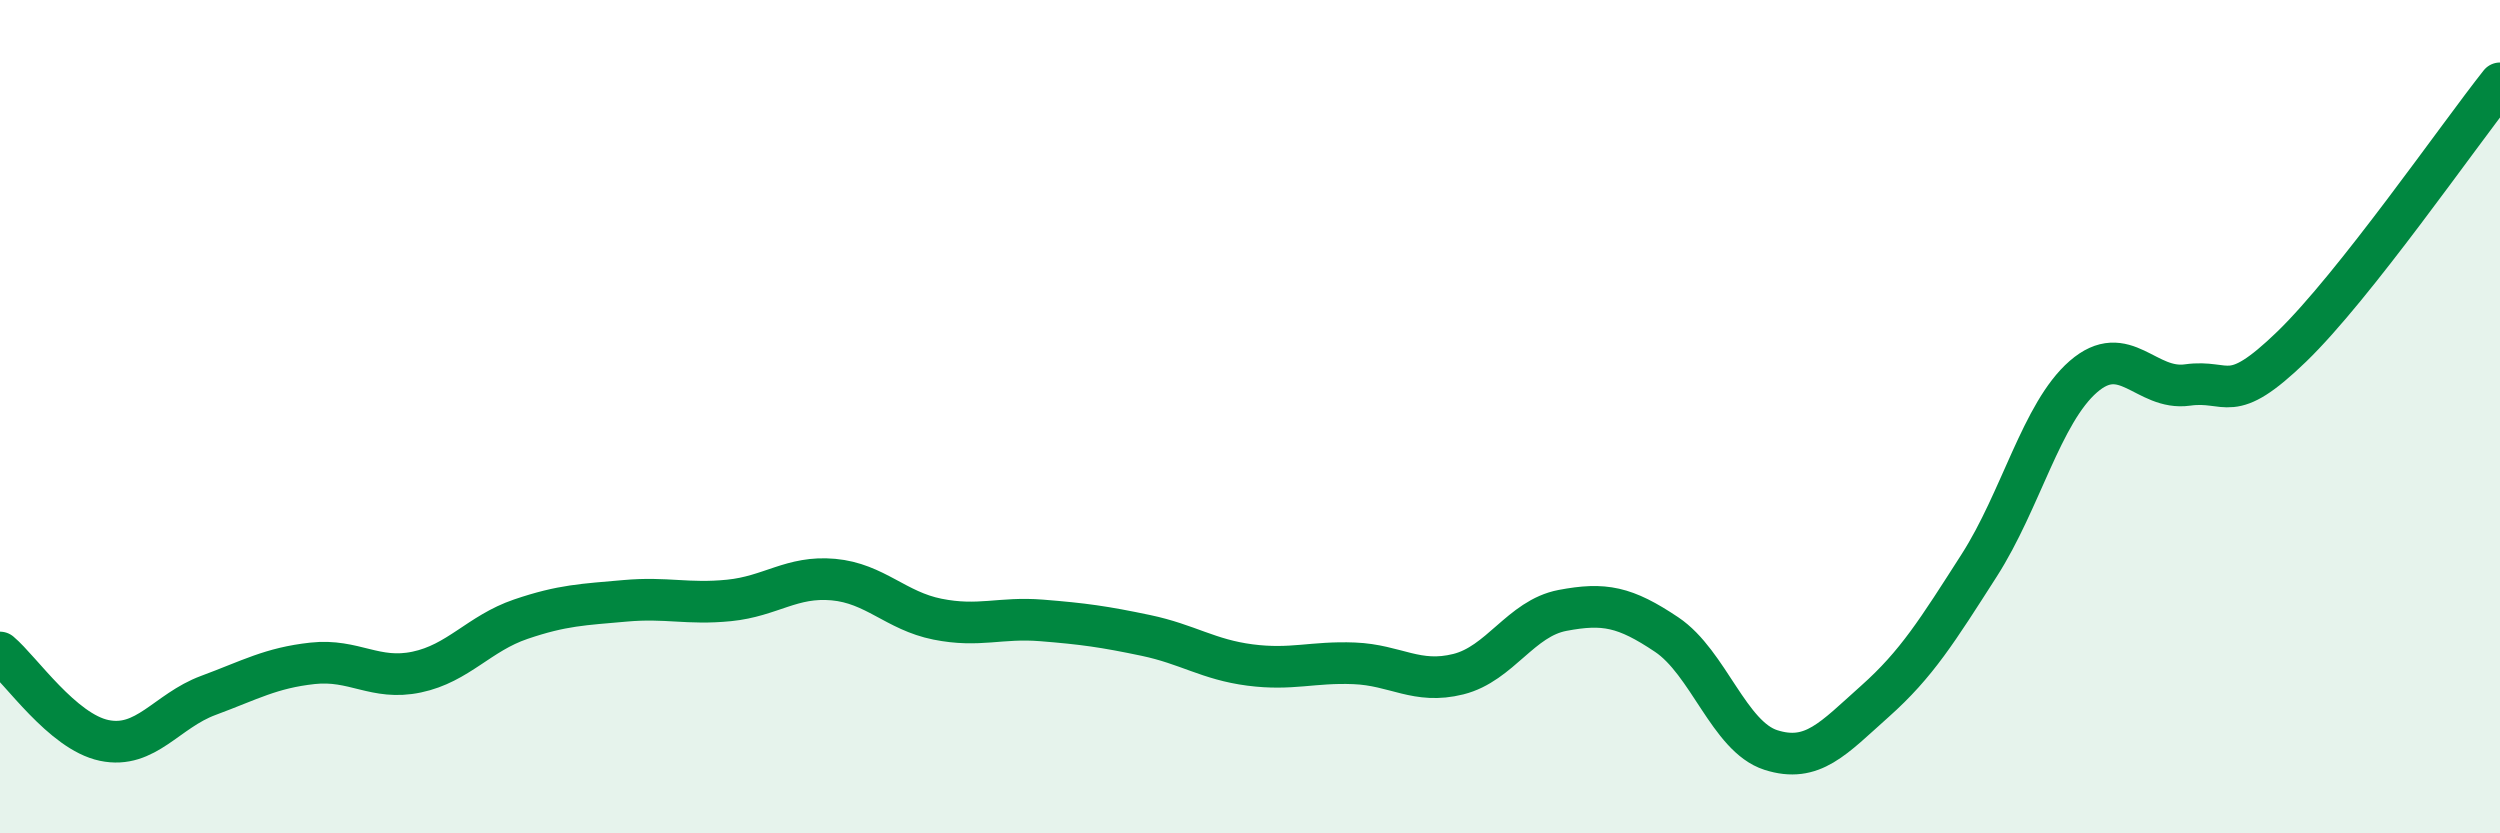
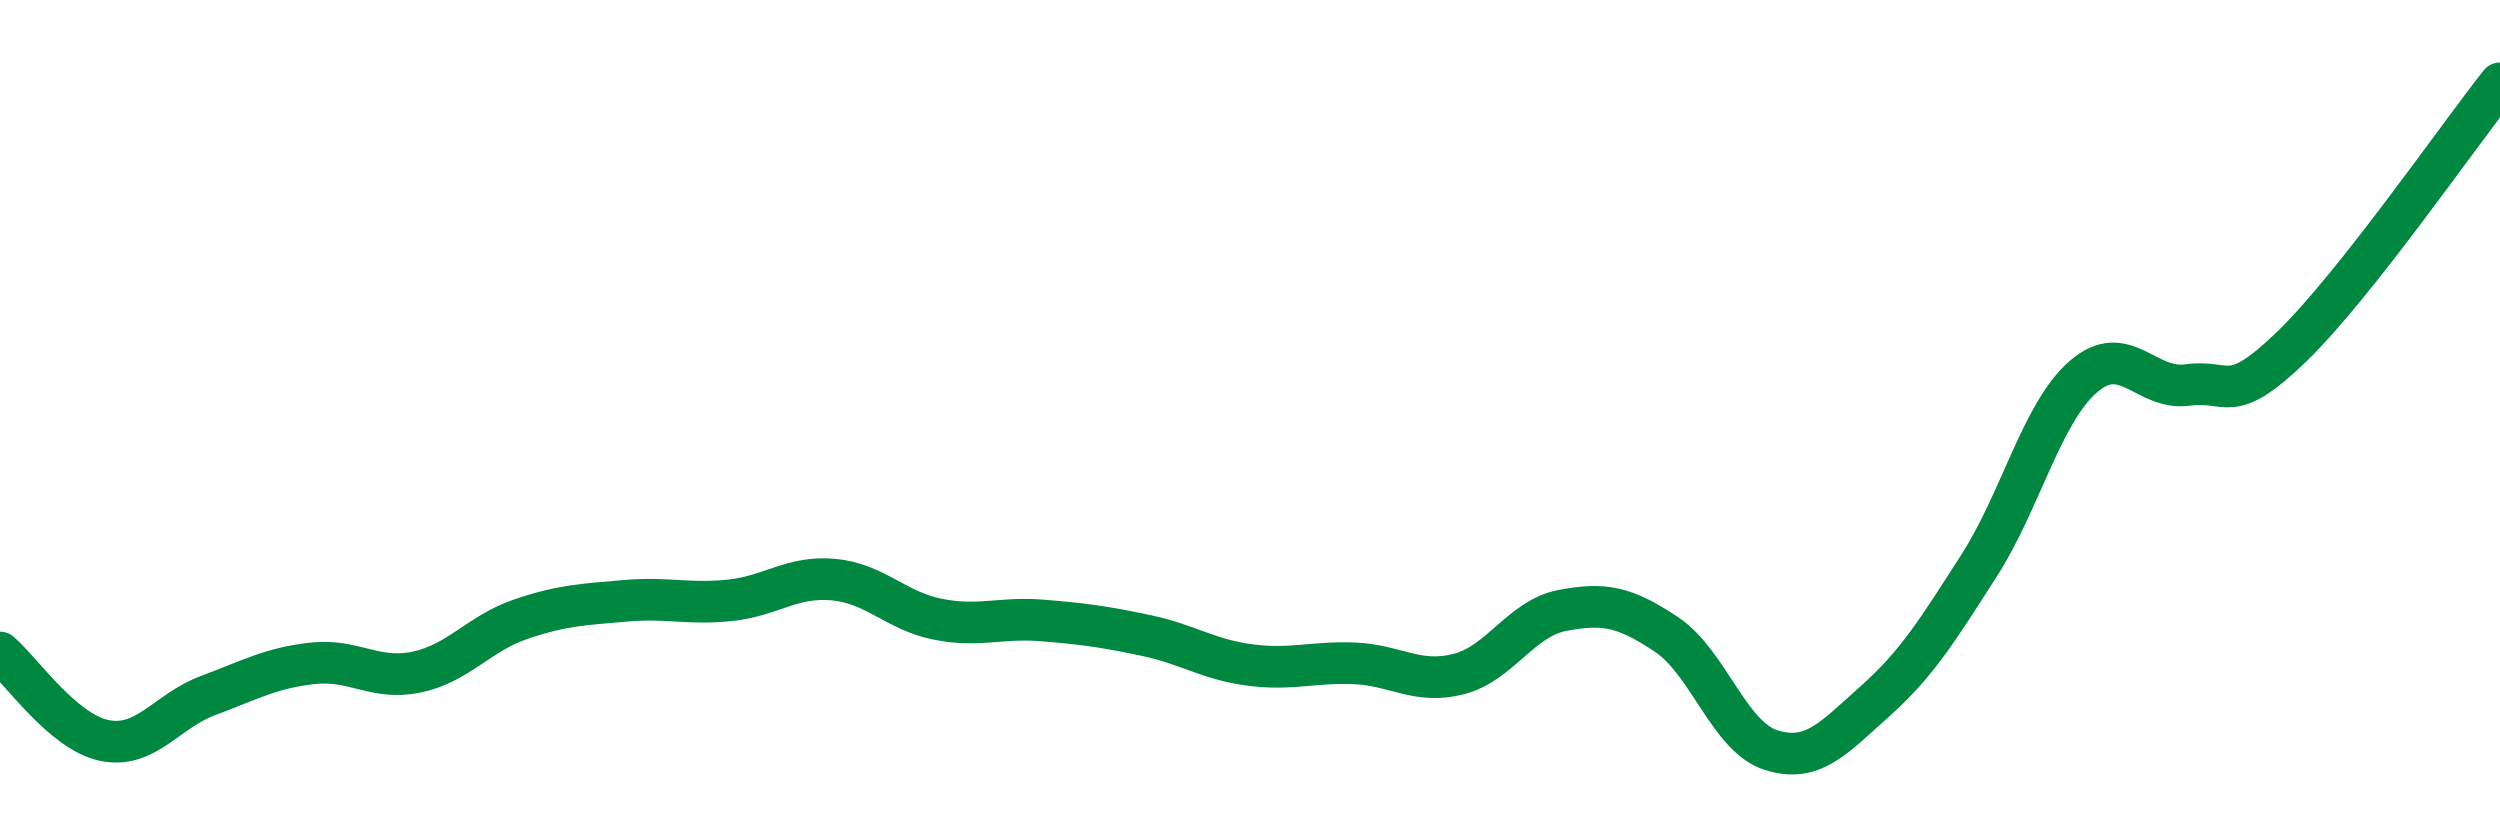
<svg xmlns="http://www.w3.org/2000/svg" width="60" height="20" viewBox="0 0 60 20">
-   <path d="M 0,15.66 C 0.5,16.08 1.5,17.56 2.5,17.77 C 3.5,17.98 4,17.06 5,16.69 C 6,16.32 6.5,16.03 7.5,15.92 C 8.5,15.81 9,16.34 10,16.13 C 11,15.92 11.5,15.2 12.5,14.86 C 13.5,14.52 14,14.51 15,14.42 C 16,14.33 16.5,14.51 17.5,14.41 C 18.5,14.31 19,13.82 20,13.91 C 21,14 21.5,14.66 22.5,14.86 C 23.5,15.06 24,14.81 25,14.89 C 26,14.97 26.5,15.04 27.5,15.25 C 28.5,15.46 29,15.83 30,15.96 C 31,16.09 31.5,15.88 32.5,15.92 C 33.5,15.96 34,16.43 35,16.18 C 36,15.93 36.5,14.84 37.5,14.65 C 38.5,14.46 39,14.56 40,15.23 C 41,15.9 41.5,17.68 42.5,18 C 43.5,18.32 44,17.72 45,16.83 C 46,15.94 46.5,15.13 47.5,13.57 C 48.5,12.01 49,9.91 50,9.04 C 51,8.17 51.5,9.38 52.5,9.24 C 53.5,9.1 53.5,9.77 55,8.32 C 56.5,6.87 59,3.26 60,2L60 20L0 20Z" fill="#008740" opacity="0.1" stroke-linecap="round" stroke-linejoin="round" />
  <path d="M 0,15.66 C 0.5,16.08 1.5,17.56 2.5,17.77 C 3.5,17.98 4,17.06 5,16.69 C 6,16.32 6.5,16.03 7.5,15.92 C 8.5,15.81 9,16.34 10,16.13 C 11,15.92 11.5,15.2 12.5,14.86 C 13.5,14.52 14,14.51 15,14.42 C 16,14.33 16.5,14.51 17.5,14.41 C 18.5,14.31 19,13.82 20,13.91 C 21,14 21.5,14.66 22.5,14.86 C 23.5,15.06 24,14.81 25,14.89 C 26,14.97 26.5,15.04 27.5,15.25 C 28.5,15.46 29,15.83 30,15.96 C 31,16.09 31.5,15.88 32.5,15.92 C 33.5,15.96 34,16.43 35,16.18 C 36,15.93 36.5,14.84 37.5,14.65 C 38.5,14.46 39,14.56 40,15.23 C 41,15.9 41.5,17.68 42.5,18 C 43.5,18.32 44,17.72 45,16.83 C 46,15.94 46.5,15.13 47.5,13.57 C 48.5,12.01 49,9.91 50,9.04 C 51,8.17 51.5,9.38 52.5,9.24 C 53.5,9.1 53.5,9.77 55,8.32 C 56.5,6.87 59,3.26 60,2" stroke="#008740" stroke-width="1" fill="none" stroke-linecap="round" stroke-linejoin="round" />
</svg>